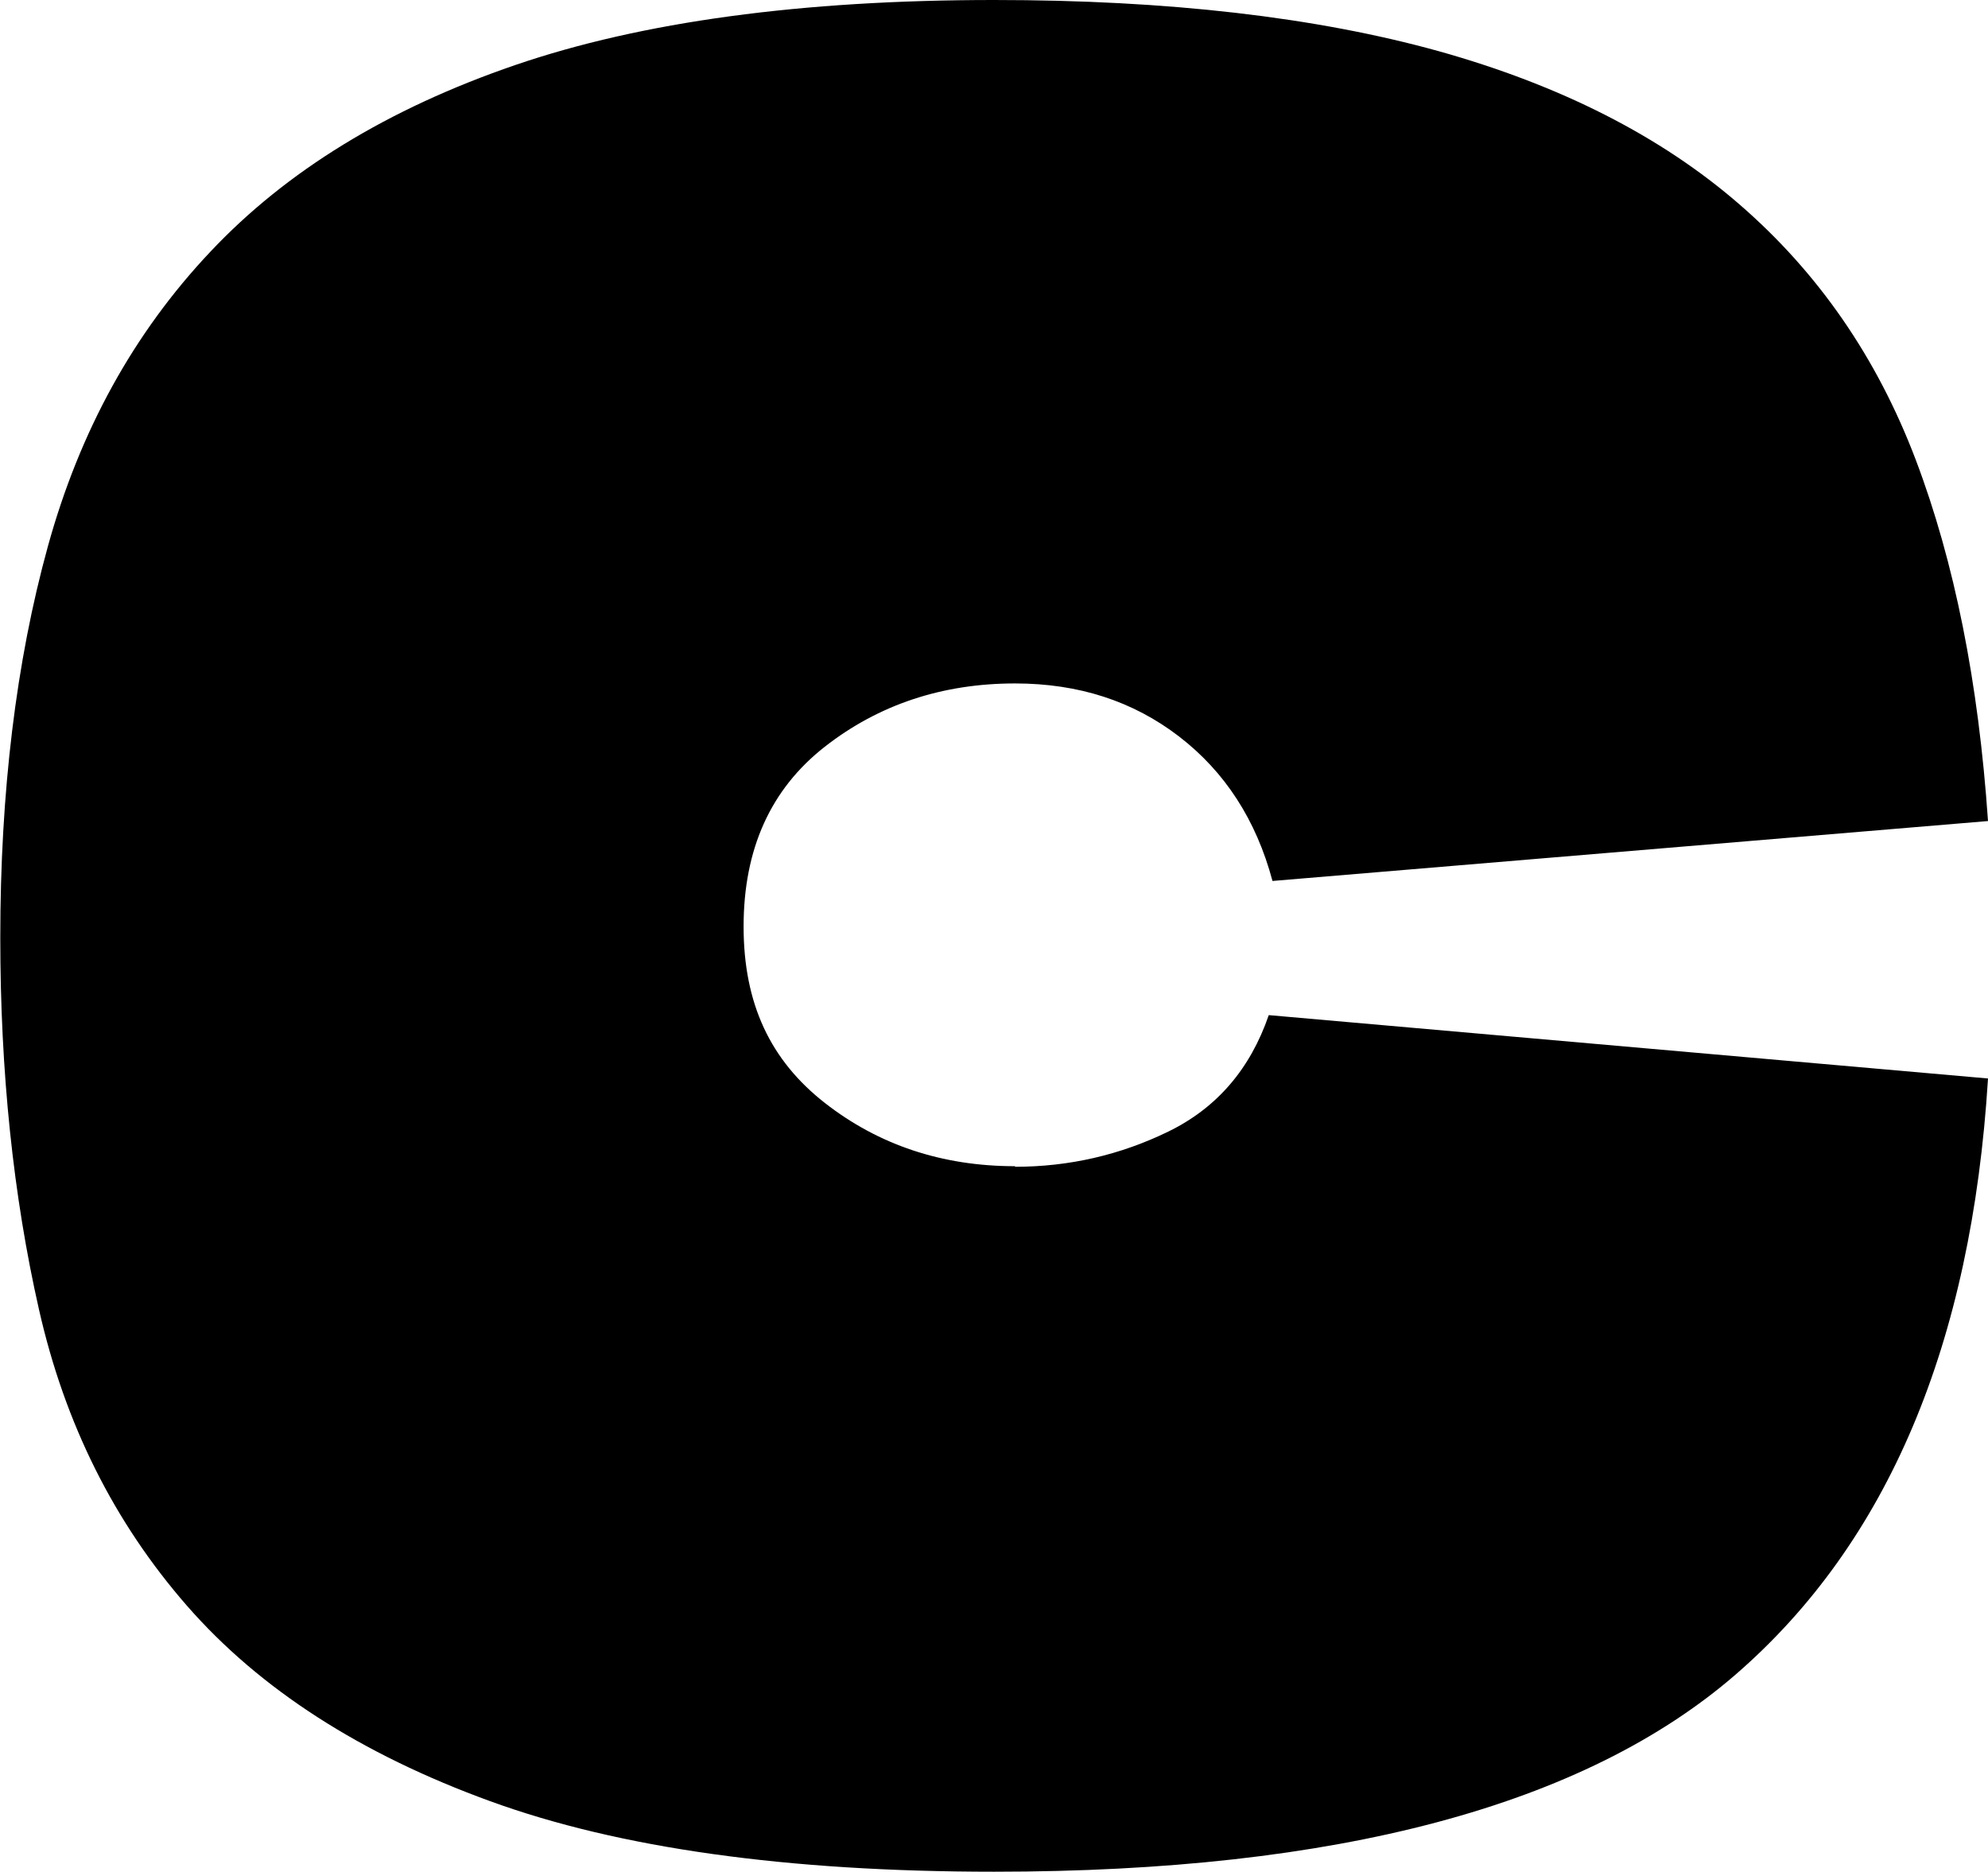
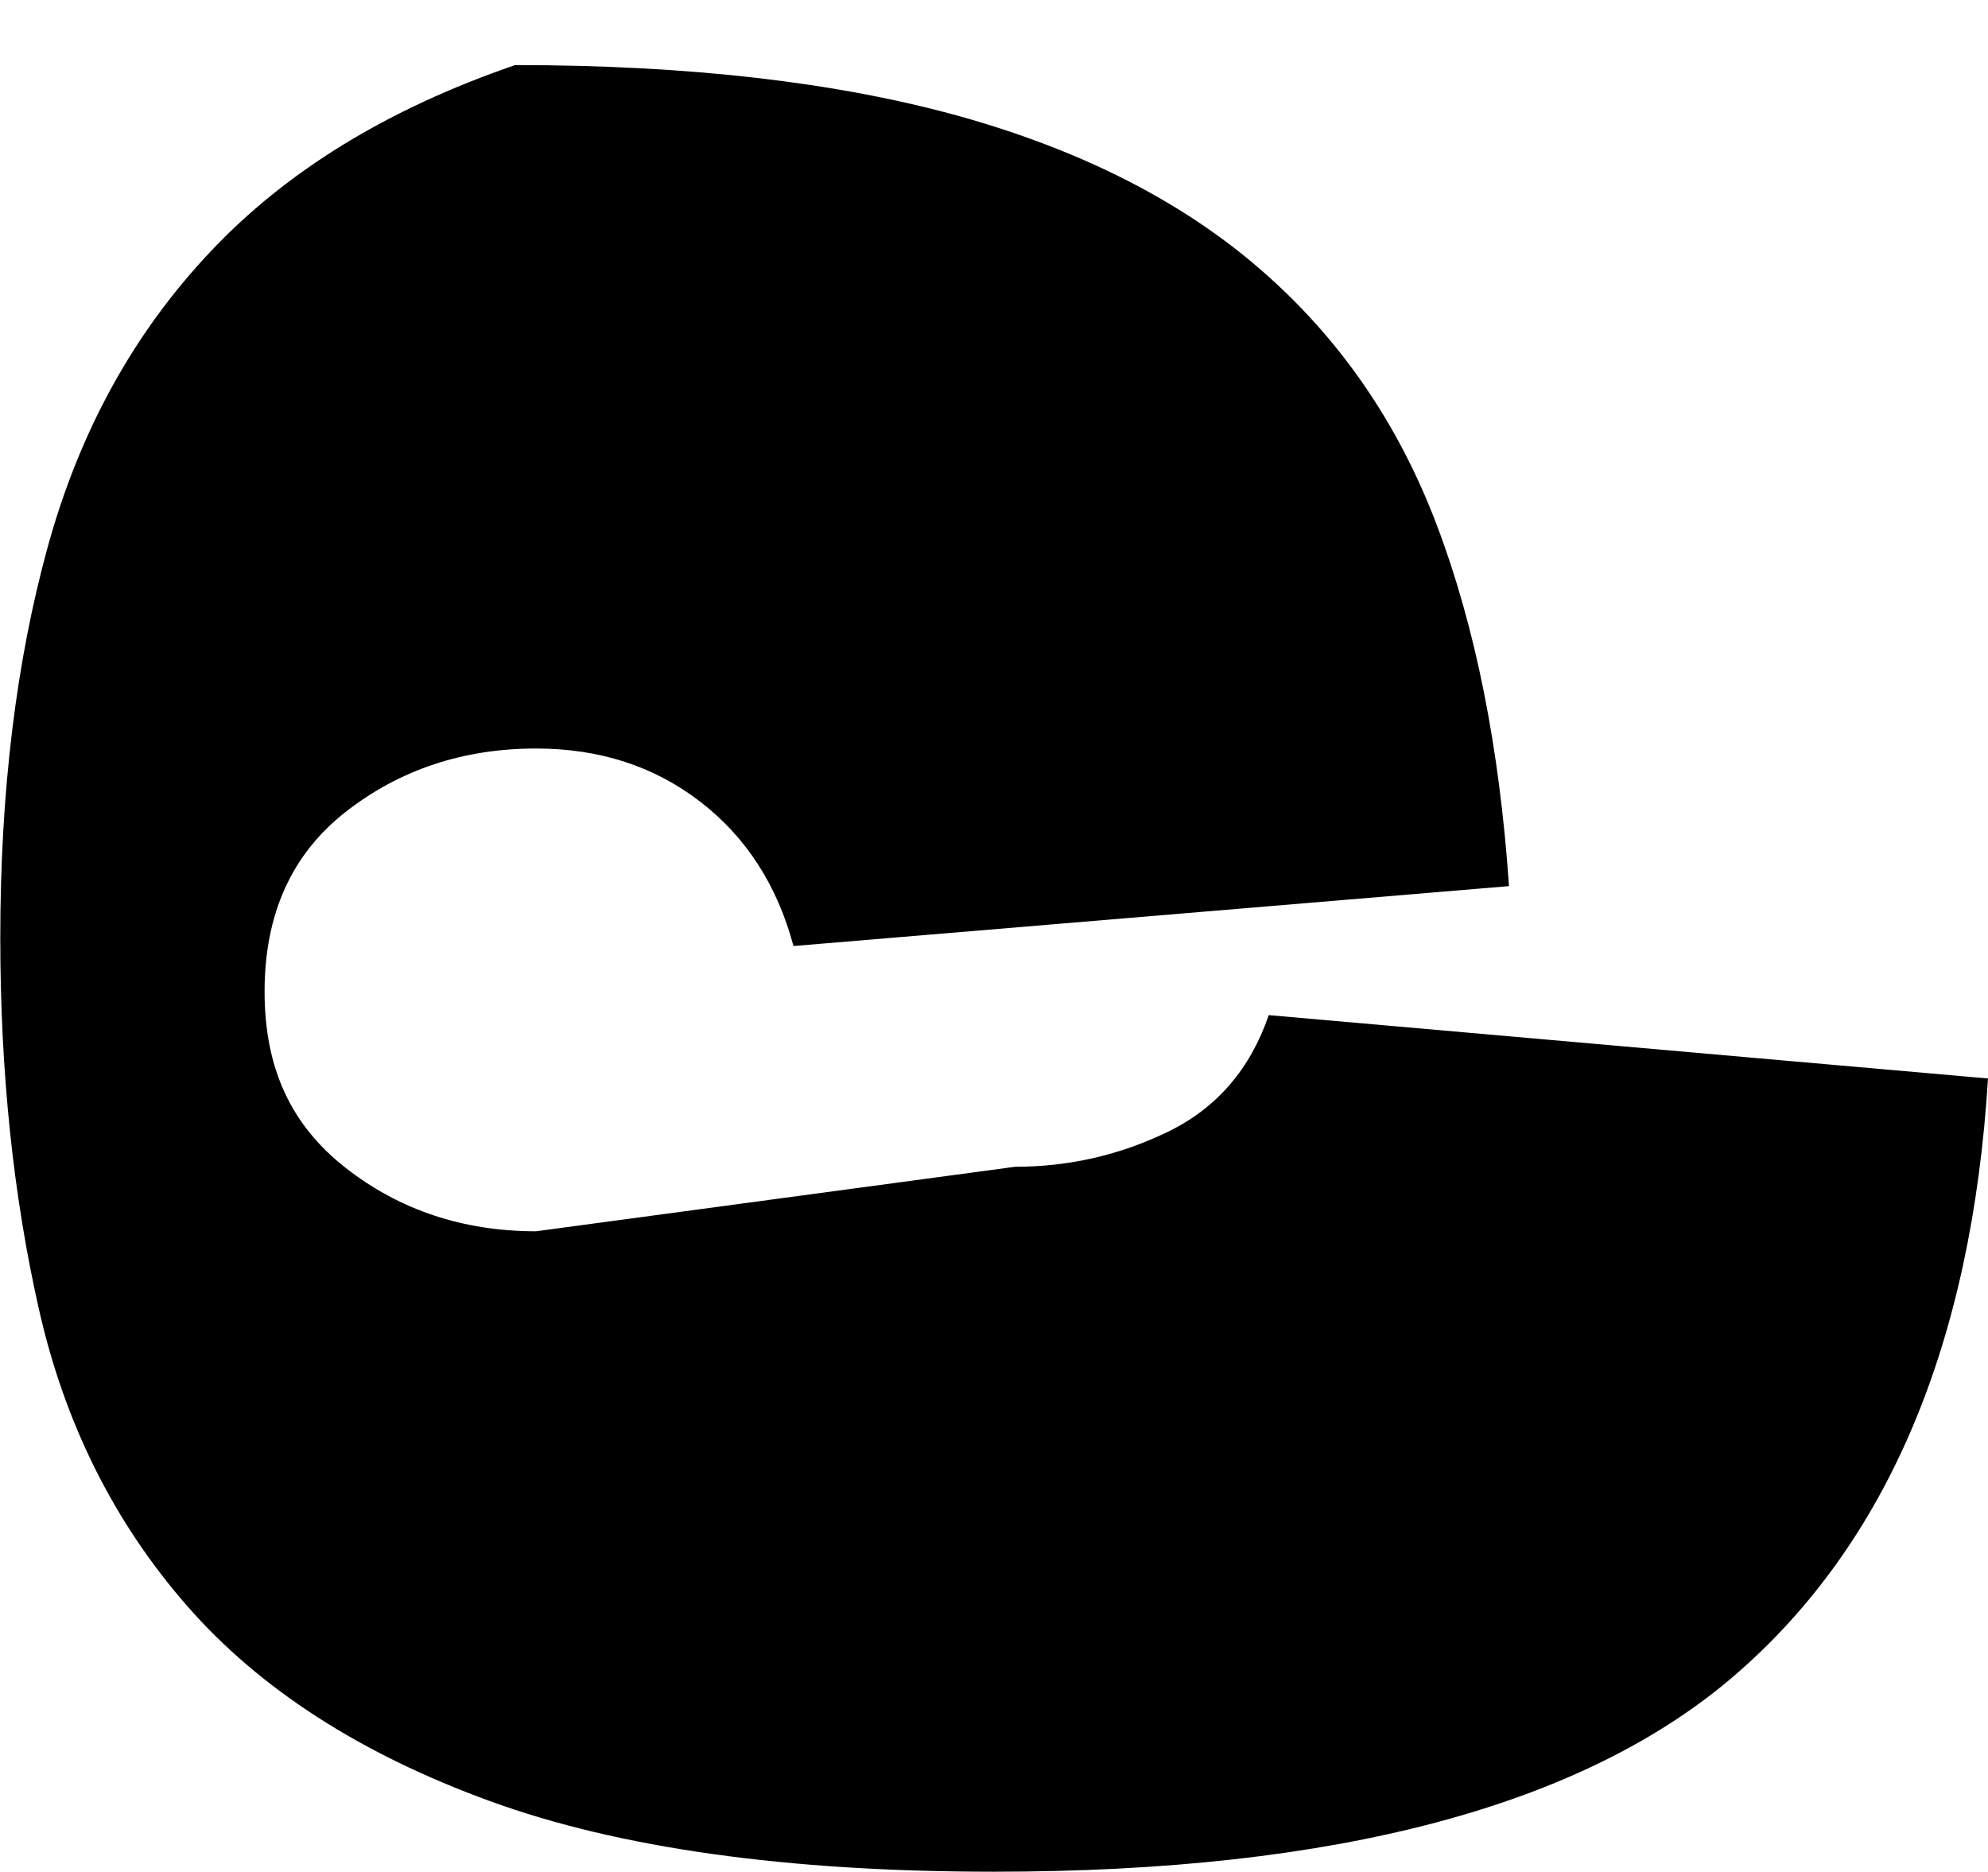
<svg xmlns="http://www.w3.org/2000/svg" data-name="Layer 2" viewBox="0 0 69.35 65.3">
-   <path d="M35.41 40.7c1.88 0 3.67-.41 5.35-1.23 1.68-.82 2.85-2.17 3.5-4.06l25.09 2.21c-.57 9.26-3.5 16.19-8.79 20.78-5.29 4.59-13.92 6.89-25.88 6.89-7.21 0-13.08-.82-17.58-2.46-4.51-1.64-8.04-3.91-10.58-6.82-2.54-2.91-4.26-6.35-5.16-10.33-.9-3.97-1.35-8.3-1.35-12.97 0-5.08.55-9.63 1.66-13.65 1.11-4.02 2.99-7.44 5.66-10.27 2.66-2.83 6.21-5 10.64-6.52C22.38.76 27.95 0 34.68 0c6.07 0 11.23.6 15.49 1.78 4.26 1.19 7.77 2.97 10.51 5.35 2.75 2.38 4.8 5.35 6.15 8.91s2.19 7.77 2.52 12.6l-24.96 2.09c-.57-2.13-1.66-3.81-3.26-5.04-1.6-1.23-3.5-1.85-5.72-1.85-2.54 0-4.76.74-6.64 2.21-1.89 1.48-2.83 3.57-2.83 6.27s.94 4.67 2.83 6.15c1.88 1.47 4.1 2.21 6.64 2.21Z" data-name="Layer 1" />
+   <path d="M35.41 40.7c1.88 0 3.67-.41 5.35-1.23 1.68-.82 2.85-2.17 3.5-4.06l25.09 2.21c-.57 9.26-3.5 16.19-8.79 20.78-5.29 4.59-13.92 6.89-25.88 6.89-7.21 0-13.08-.82-17.58-2.46-4.51-1.64-8.04-3.91-10.58-6.82-2.54-2.91-4.26-6.35-5.16-10.33-.9-3.97-1.35-8.3-1.35-12.97 0-5.08.55-9.63 1.66-13.65 1.11-4.02 2.99-7.44 5.66-10.27 2.66-2.83 6.21-5 10.64-6.52c6.07 0 11.23.6 15.49 1.78 4.26 1.19 7.77 2.97 10.51 5.35 2.75 2.38 4.8 5.35 6.15 8.91s2.19 7.77 2.52 12.6l-24.96 2.09c-.57-2.13-1.66-3.81-3.26-5.04-1.6-1.23-3.5-1.85-5.72-1.85-2.54 0-4.76.74-6.64 2.21-1.89 1.48-2.83 3.57-2.83 6.27s.94 4.67 2.83 6.15c1.88 1.47 4.1 2.21 6.64 2.21Z" data-name="Layer 1" />
</svg>